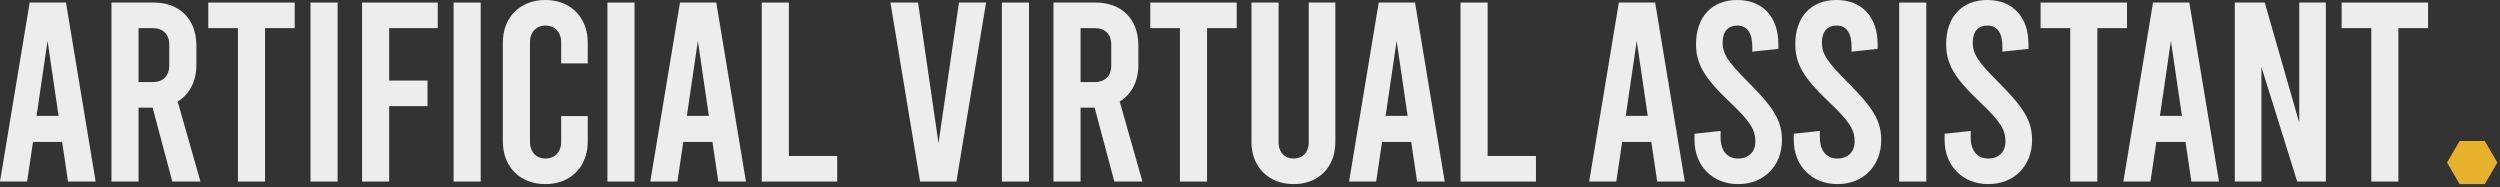
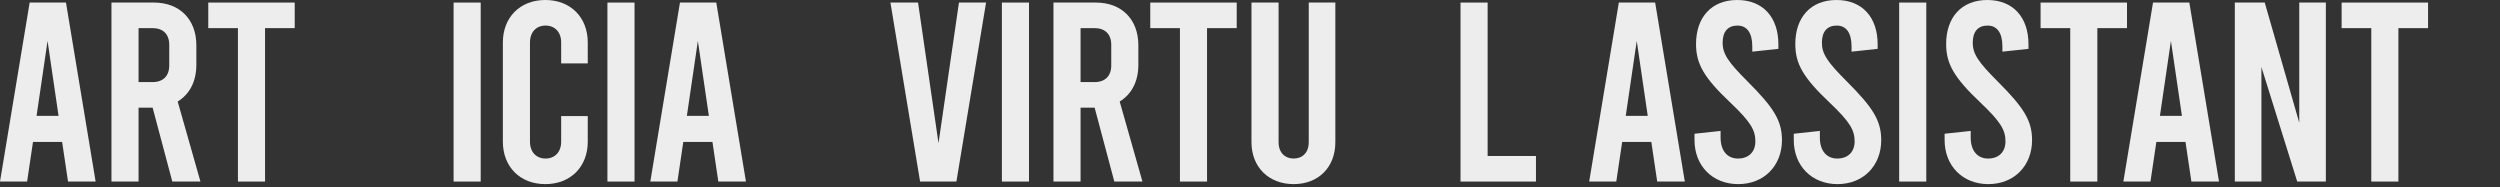
<svg xmlns="http://www.w3.org/2000/svg" width="601" height="45" viewBox="0 0 601 45" fill="none">
  <rect x="0" y="0" width="601" height="45" fill="#333333" stroke="none" />
  <path d="M562.927 6.762V0.615H583.705V6.762H576.574V43.646H570.058V6.762H562.927Z" fill="#EEEDED" />
  <path d="M537.251 43.646V0.615H544.443L552.742 29.507V0.615H559.135V43.646H552.25L543.644 16.106V43.646H537.251Z" fill="#EEEDED" />
  <path d="M526.808 43.646L525.394 34.118H518.386L516.972 43.646H510.456L517.587 0.615H526.316L533.447 43.646H526.808ZM519.247 27.847H524.533L521.89 9.836L519.247 27.847Z" fill="#EEEDED" />
  <path d="M490.554 6.762V0.615H511.332V6.762H504.201V43.646H497.685V6.762H490.554Z" fill="#EEEDED" />
  <path d="M477.997 44.261C471.789 44.261 467.485 39.835 467.485 33.687V32.151L473.756 31.474V33.073C473.756 36.208 475.354 38.113 477.936 38.113C480.518 38.113 482.116 36.515 482.116 33.995C482.116 31.29 481.01 29.323 476.153 24.712C469.698 18.626 467.854 15.307 467.854 10.573C467.854 4.18 471.543 0 477.751 0C483.96 0 487.649 4.18 487.649 10.635V11.741L481.378 12.418V11.188C481.378 7.869 480.087 6.147 477.813 6.147C475.538 6.147 474.248 7.561 474.248 10.266C474.248 12.971 475.6 14.938 480.21 19.549C486.481 25.819 488.509 28.954 488.509 33.687C488.509 39.835 484.206 44.261 477.997 44.261Z" fill="#EEEDED" />
  <path d="M456.562 43.646V0.615H463.079V43.646H456.562Z" fill="#EEEDED" />
  <path d="M441.734 44.261C435.526 44.261 431.223 39.835 431.223 33.687V32.151L437.493 31.474V33.073C437.493 36.208 439.091 38.113 441.673 38.113C444.255 38.113 445.853 36.515 445.853 33.995C445.853 31.29 444.747 29.323 439.89 24.712C433.436 18.626 431.591 15.307 431.591 10.573C431.591 4.18 435.28 0 441.489 0C447.697 0 451.386 4.18 451.386 10.635V11.741L445.115 12.418V11.188C445.115 7.869 443.825 6.147 441.55 6.147C439.276 6.147 437.985 7.561 437.985 10.266C437.985 12.971 439.337 14.938 443.947 19.549C450.218 25.819 452.246 28.954 452.246 33.687C452.246 39.835 447.943 44.261 441.734 44.261Z" fill="#EEEDED" />
  <path d="M417.871 44.261C411.662 44.261 407.359 39.835 407.359 33.687V32.151L413.629 31.474V33.073C413.629 36.208 415.227 38.113 417.809 38.113C420.391 38.113 421.99 36.515 421.99 33.995C421.99 31.29 420.883 29.323 416.027 24.712C409.572 18.626 407.728 15.307 407.728 10.573C407.728 4.18 411.416 0 417.625 0C423.834 0 427.522 4.18 427.522 10.635V11.741L421.252 12.418V11.188C421.252 7.869 419.961 6.147 417.686 6.147C415.412 6.147 414.121 7.561 414.121 10.266C414.121 12.971 415.473 14.938 420.084 19.549C426.354 25.819 428.383 28.954 428.383 33.687C428.383 39.835 424.08 44.261 417.871 44.261Z" fill="#EEEDED" />
  <path d="M398.391 43.646L396.977 34.118H389.969L388.555 43.646H382.039L389.17 0.615H397.899L405.03 43.646H398.391ZM390.83 27.847H396.117L393.473 9.836L390.83 27.847Z" fill="#EEEDED" />
  <path d="M351.109 43.646V0.615H357.626V37.499H369.244V43.646H351.109Z" fill="#EEEDED" />
-   <path d="M340.667 43.646L339.253 34.118H332.245L330.831 43.646H324.315L331.446 0.615H340.175L347.306 43.646H340.667ZM333.106 27.847H338.392L335.749 9.836L333.106 27.847Z" fill="#EEEDED" />
  <path d="M310.997 44.261C305.035 44.261 300.854 40.203 300.854 34.179V0.615H307.371V34.179C307.371 36.7 308.907 38.113 310.997 38.113C313.088 38.113 314.624 36.7 314.624 34.179V0.615H321.018V34.179C321.018 40.203 316.96 44.261 310.997 44.261Z" fill="#EEEDED" />
  <path d="M276.526 6.762V0.615H297.304V6.762H290.173V43.646H283.657V6.762H276.526Z" fill="#EEEDED" />
  <path d="M274.645 43.646H267.883L263.149 25.88H259.768V43.646H253.252V0.615H263.457C269.665 0.615 273.661 4.672 273.661 10.881V15.614C273.661 19.61 272.001 22.684 269.174 24.405L274.645 43.646ZM259.768 6.762V19.733H263.149C265.67 19.733 267.145 18.258 267.145 15.737V10.758C267.145 8.237 265.67 6.762 263.149 6.762H259.768Z" fill="#EEEDED" />
  <path d="M240.854 43.646V0.615H247.37V43.646H240.854Z" fill="#EEEDED" />
  <path d="M230.534 0.615H237.05L229.919 43.646H221.19L214.059 0.615H220.698L225.616 34.425L230.534 0.615Z" fill="#EEEDED" />
-   <path d="M183.128 43.646V0.615H189.645V37.499H201.263V43.646H183.128Z" fill="#EEEDED" />
  <path d="M172.686 43.646L171.272 34.118H164.264L162.85 43.646H156.334L163.465 0.615H172.194L179.325 43.646H172.686ZM165.125 27.847H170.411L167.768 9.836L165.125 27.847Z" fill="#EEEDED" />
  <path d="M146.026 43.646V0.615H152.543V43.646H146.026Z" fill="#EEEDED" />
  <path d="M131.093 44.261C125.008 44.261 120.889 40.081 120.889 34.056V10.205C120.889 4.18 125.008 0 131.093 0C137.179 0 141.298 4.18 141.298 10.205V15.245H134.905V10.205C134.905 7.684 133.368 6.147 131.155 6.147C128.942 6.147 127.405 7.684 127.405 10.205V34.056C127.405 36.577 128.942 38.113 131.155 38.113C133.368 38.113 134.905 36.577 134.905 34.056V27.909H141.298V34.056C141.298 40.081 137.179 44.261 131.093 44.261Z" fill="#EEEDED" />
  <path d="M109.044 43.646V0.615H115.56V43.646H109.044Z" fill="#EEEDED" />
-   <path d="M87.041 43.646V0.615H105.237V6.762H93.557V19.364H102.778V25.511H93.557V43.646H87.041Z" fill="#EEEDED" />
-   <path d="M74.643 43.646V0.615H81.159V43.646H74.643Z" fill="#EEEDED" />
+   <path d="M74.643 43.646V0.615H81.159H74.643Z" fill="#EEEDED" />
  <path d="M50.07 6.762V0.615H70.848V6.762H63.717V43.646H57.2V6.762H50.07Z" fill="#EEEDED" />
  <path d="M48.187 43.646H41.424L36.691 25.88H33.31V43.646H26.794V0.615H36.998C43.207 0.615 47.203 4.672 47.203 10.881V15.614C47.203 19.61 45.543 22.684 42.715 24.405L48.187 43.646ZM33.31 6.762V19.733H36.691C39.211 19.733 40.687 18.258 40.687 15.737V10.758C40.687 8.237 39.211 6.762 36.691 6.762H33.31Z" fill="#EEEDED" />
  <path d="M16.352 43.646L14.938 34.118H7.93L6.516 43.646H6.10352e-05L7.131 0.615H15.86L22.991 43.646H16.352ZM8.791 27.847H14.077L11.434 9.836L8.791 27.847Z" fill="#EEEDED" />
-   <path d="M597.342 33.899L591.292 33.899L588.273 39.085L591.292 44.261L597.342 44.261L600.361 39.085L597.342 33.899Z" fill="#E7B22B" />
</svg>